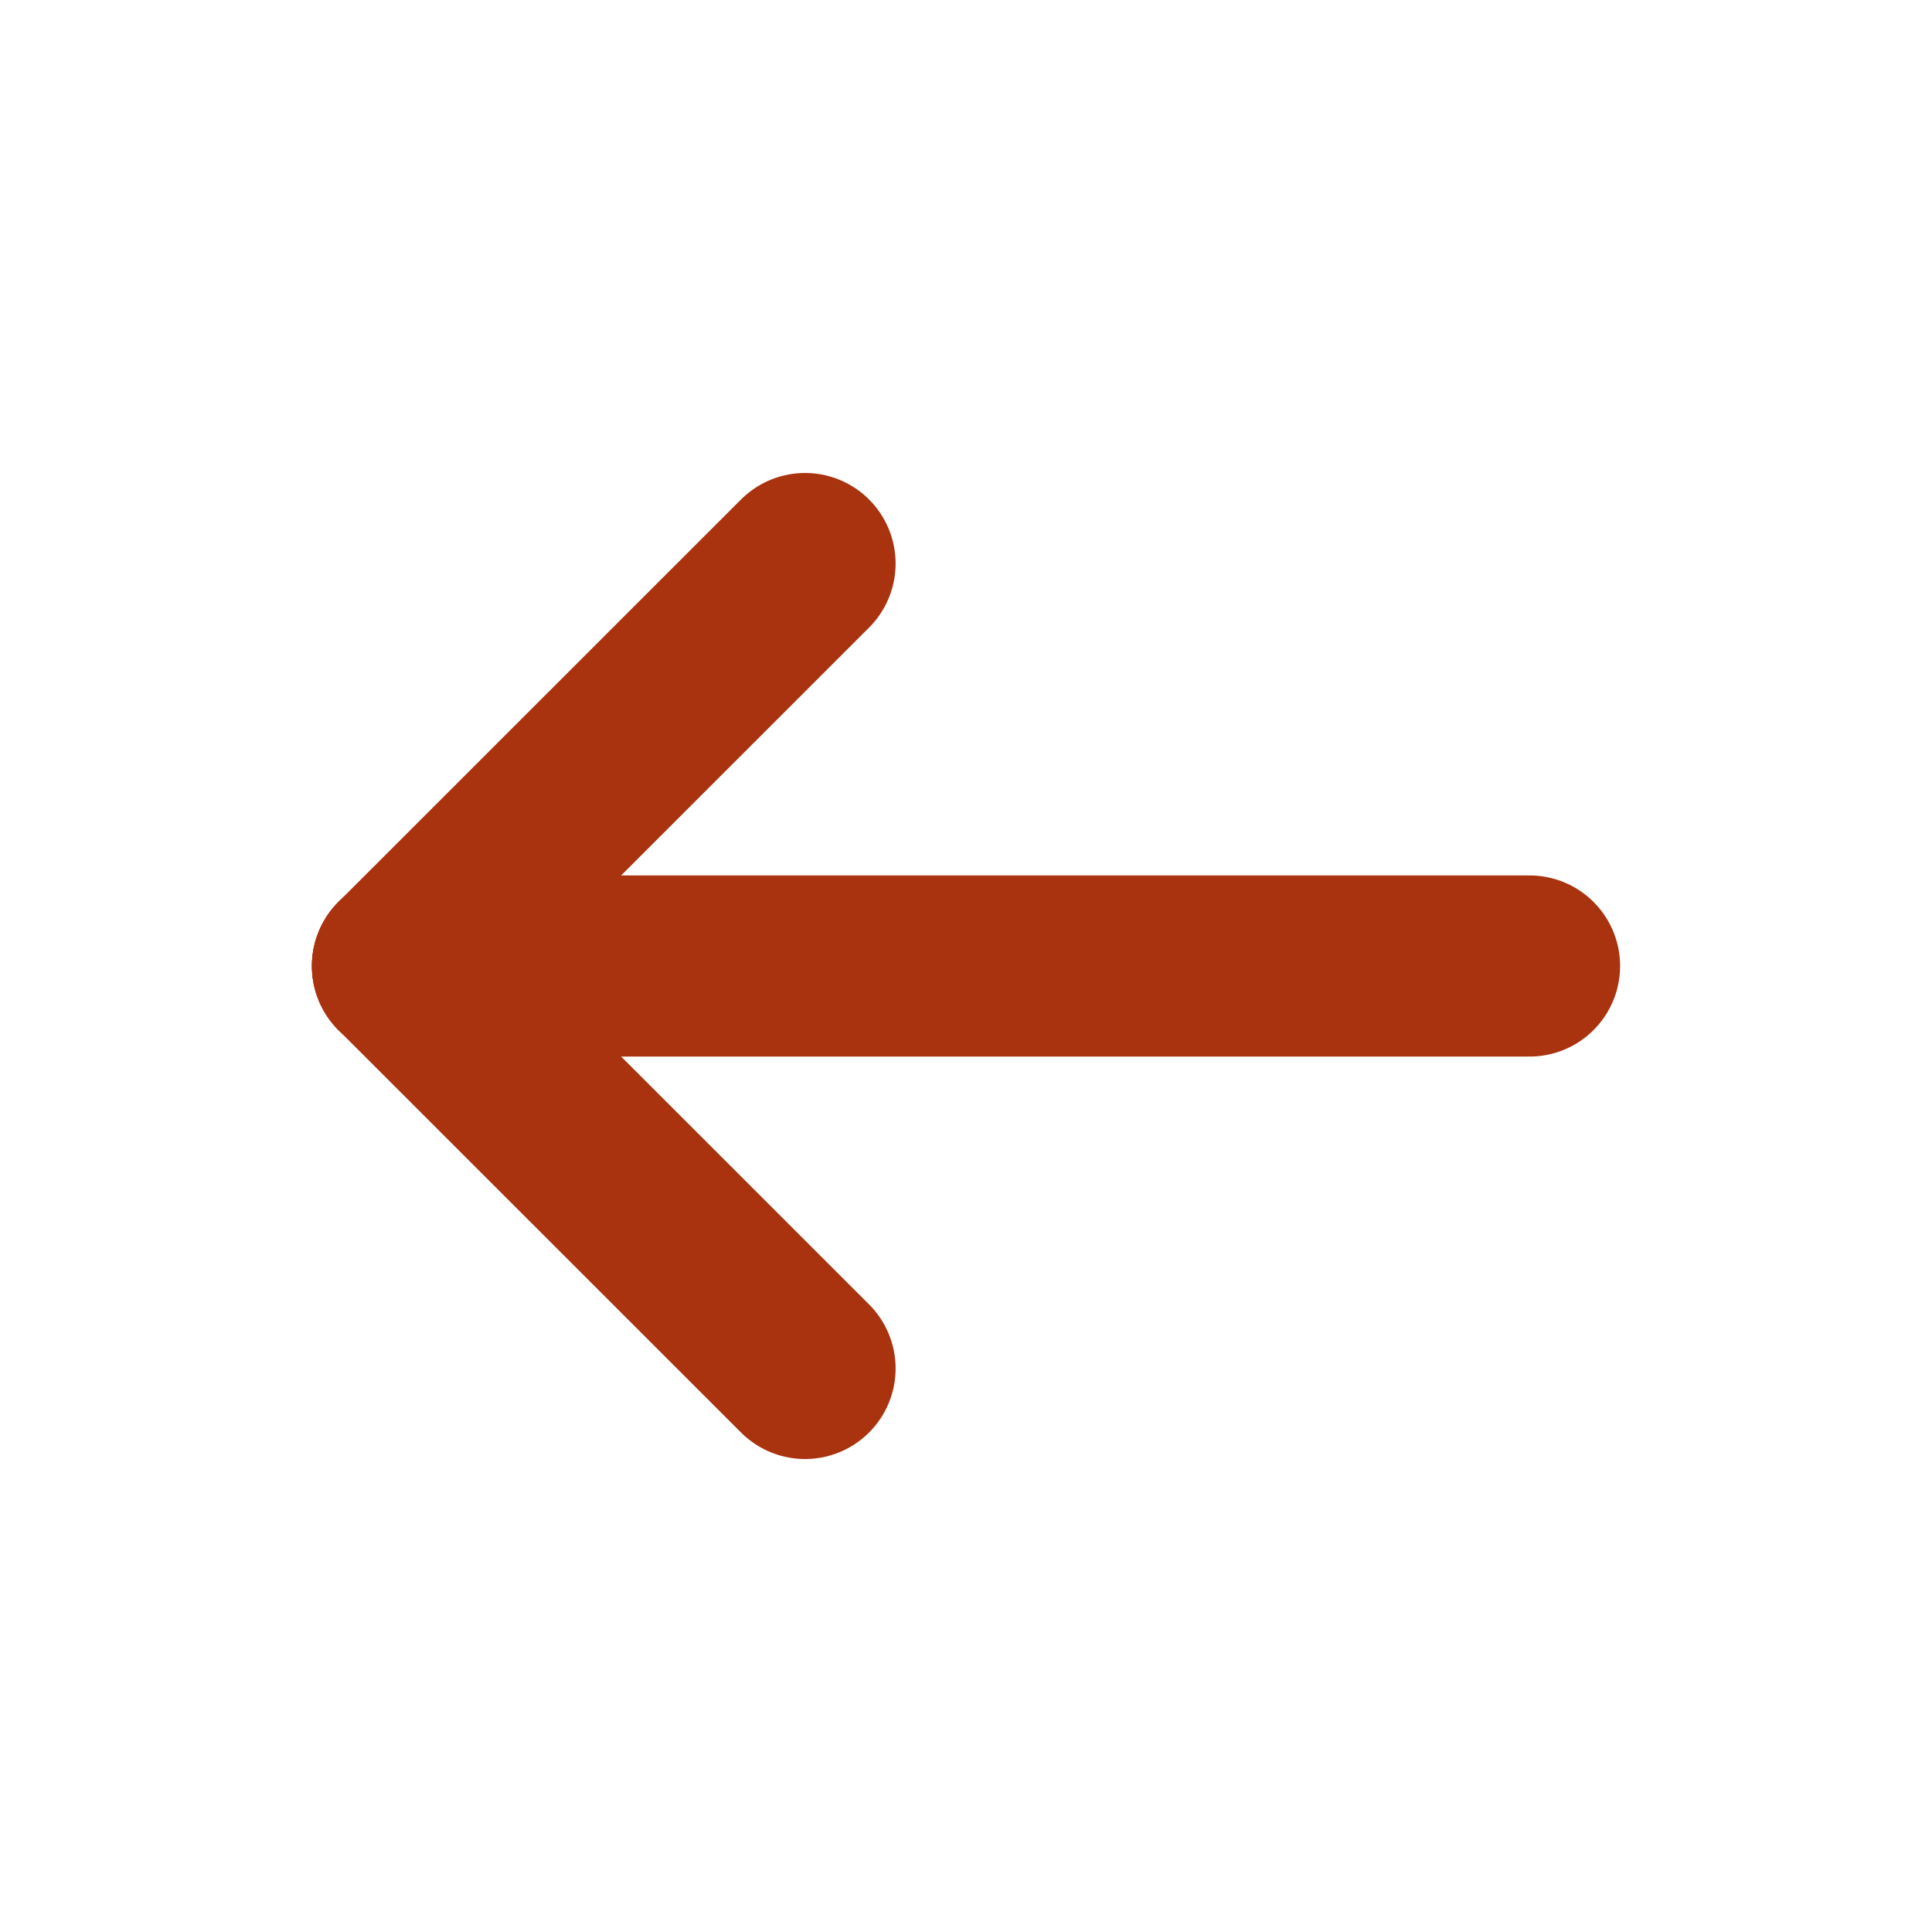
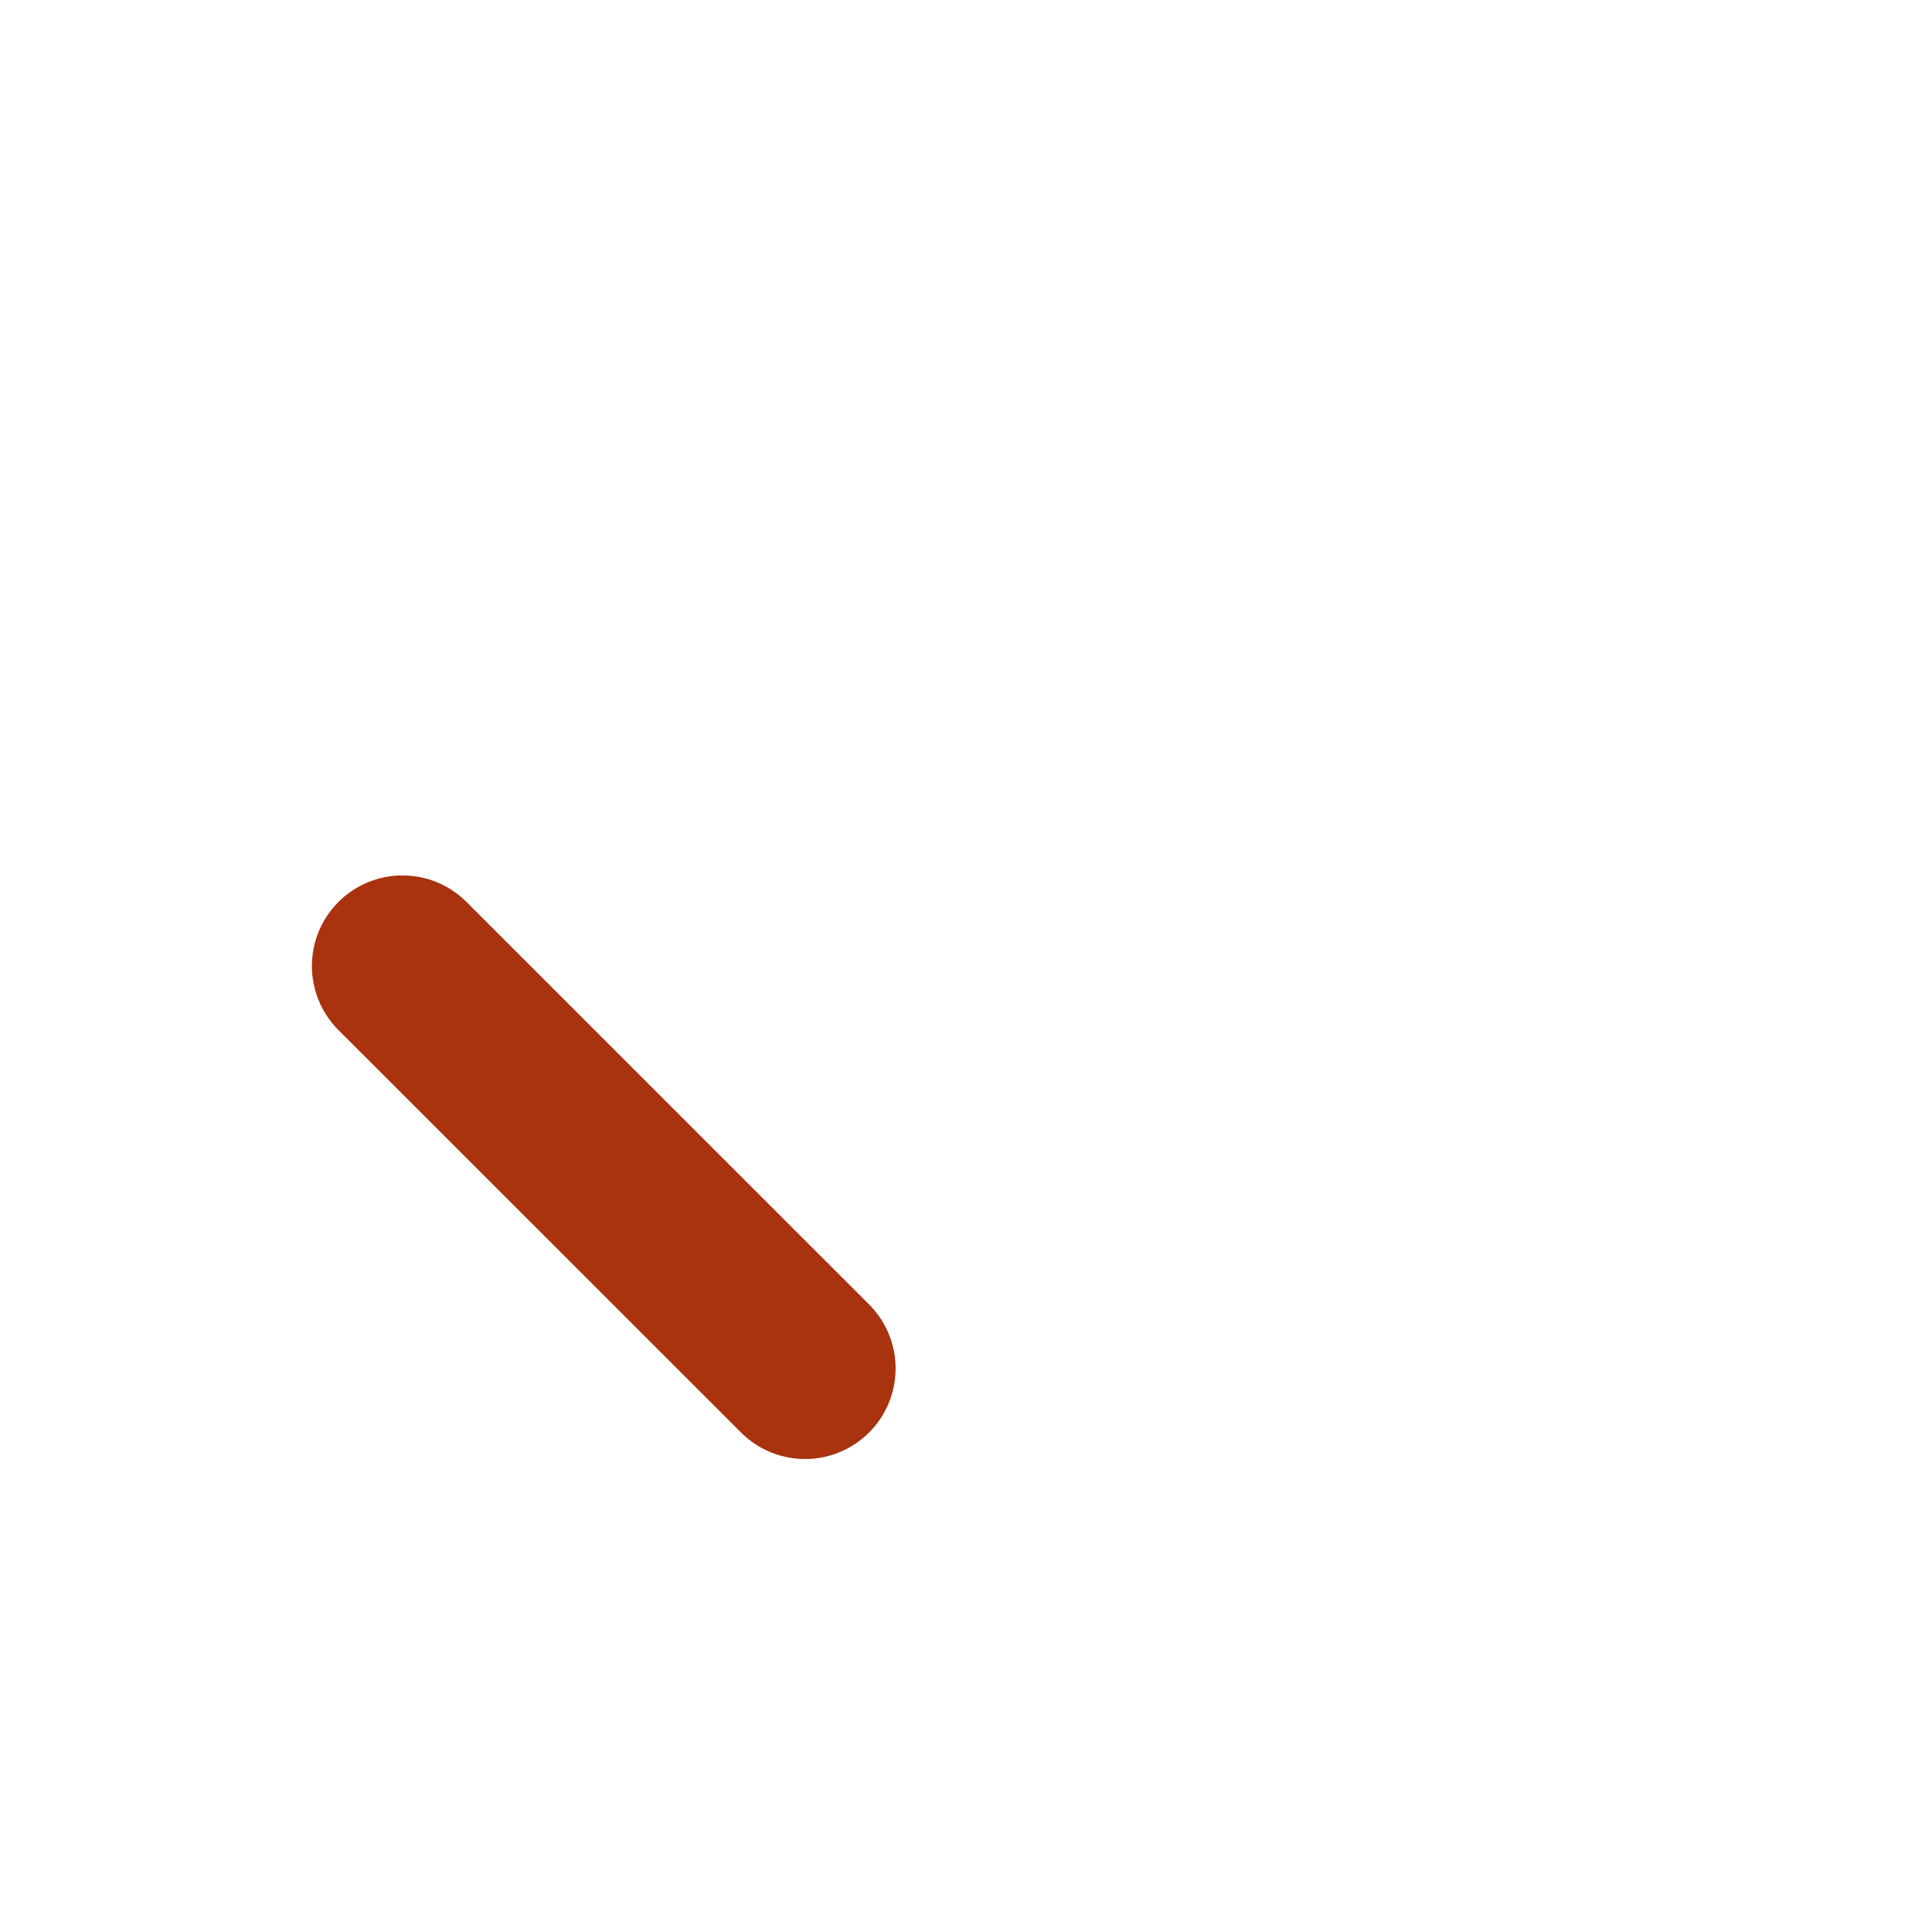
<svg xmlns="http://www.w3.org/2000/svg" width="16" height="16" viewBox="0 0 16 16" fill="none">
-   <path d="M3.333 8H12.667" stroke="#A9320F" stroke-width="1.5" stroke-linecap="round" stroke-linejoin="round" />
-   <path d="M6.667 4.667L3.333 8" stroke="#A9320F" stroke-width="1.5" stroke-linecap="round" stroke-linejoin="round" />
  <path d="M6.667 11.333L3.333 8" stroke="#A9320F" stroke-width="1.5" stroke-linecap="round" stroke-linejoin="round" />
</svg>